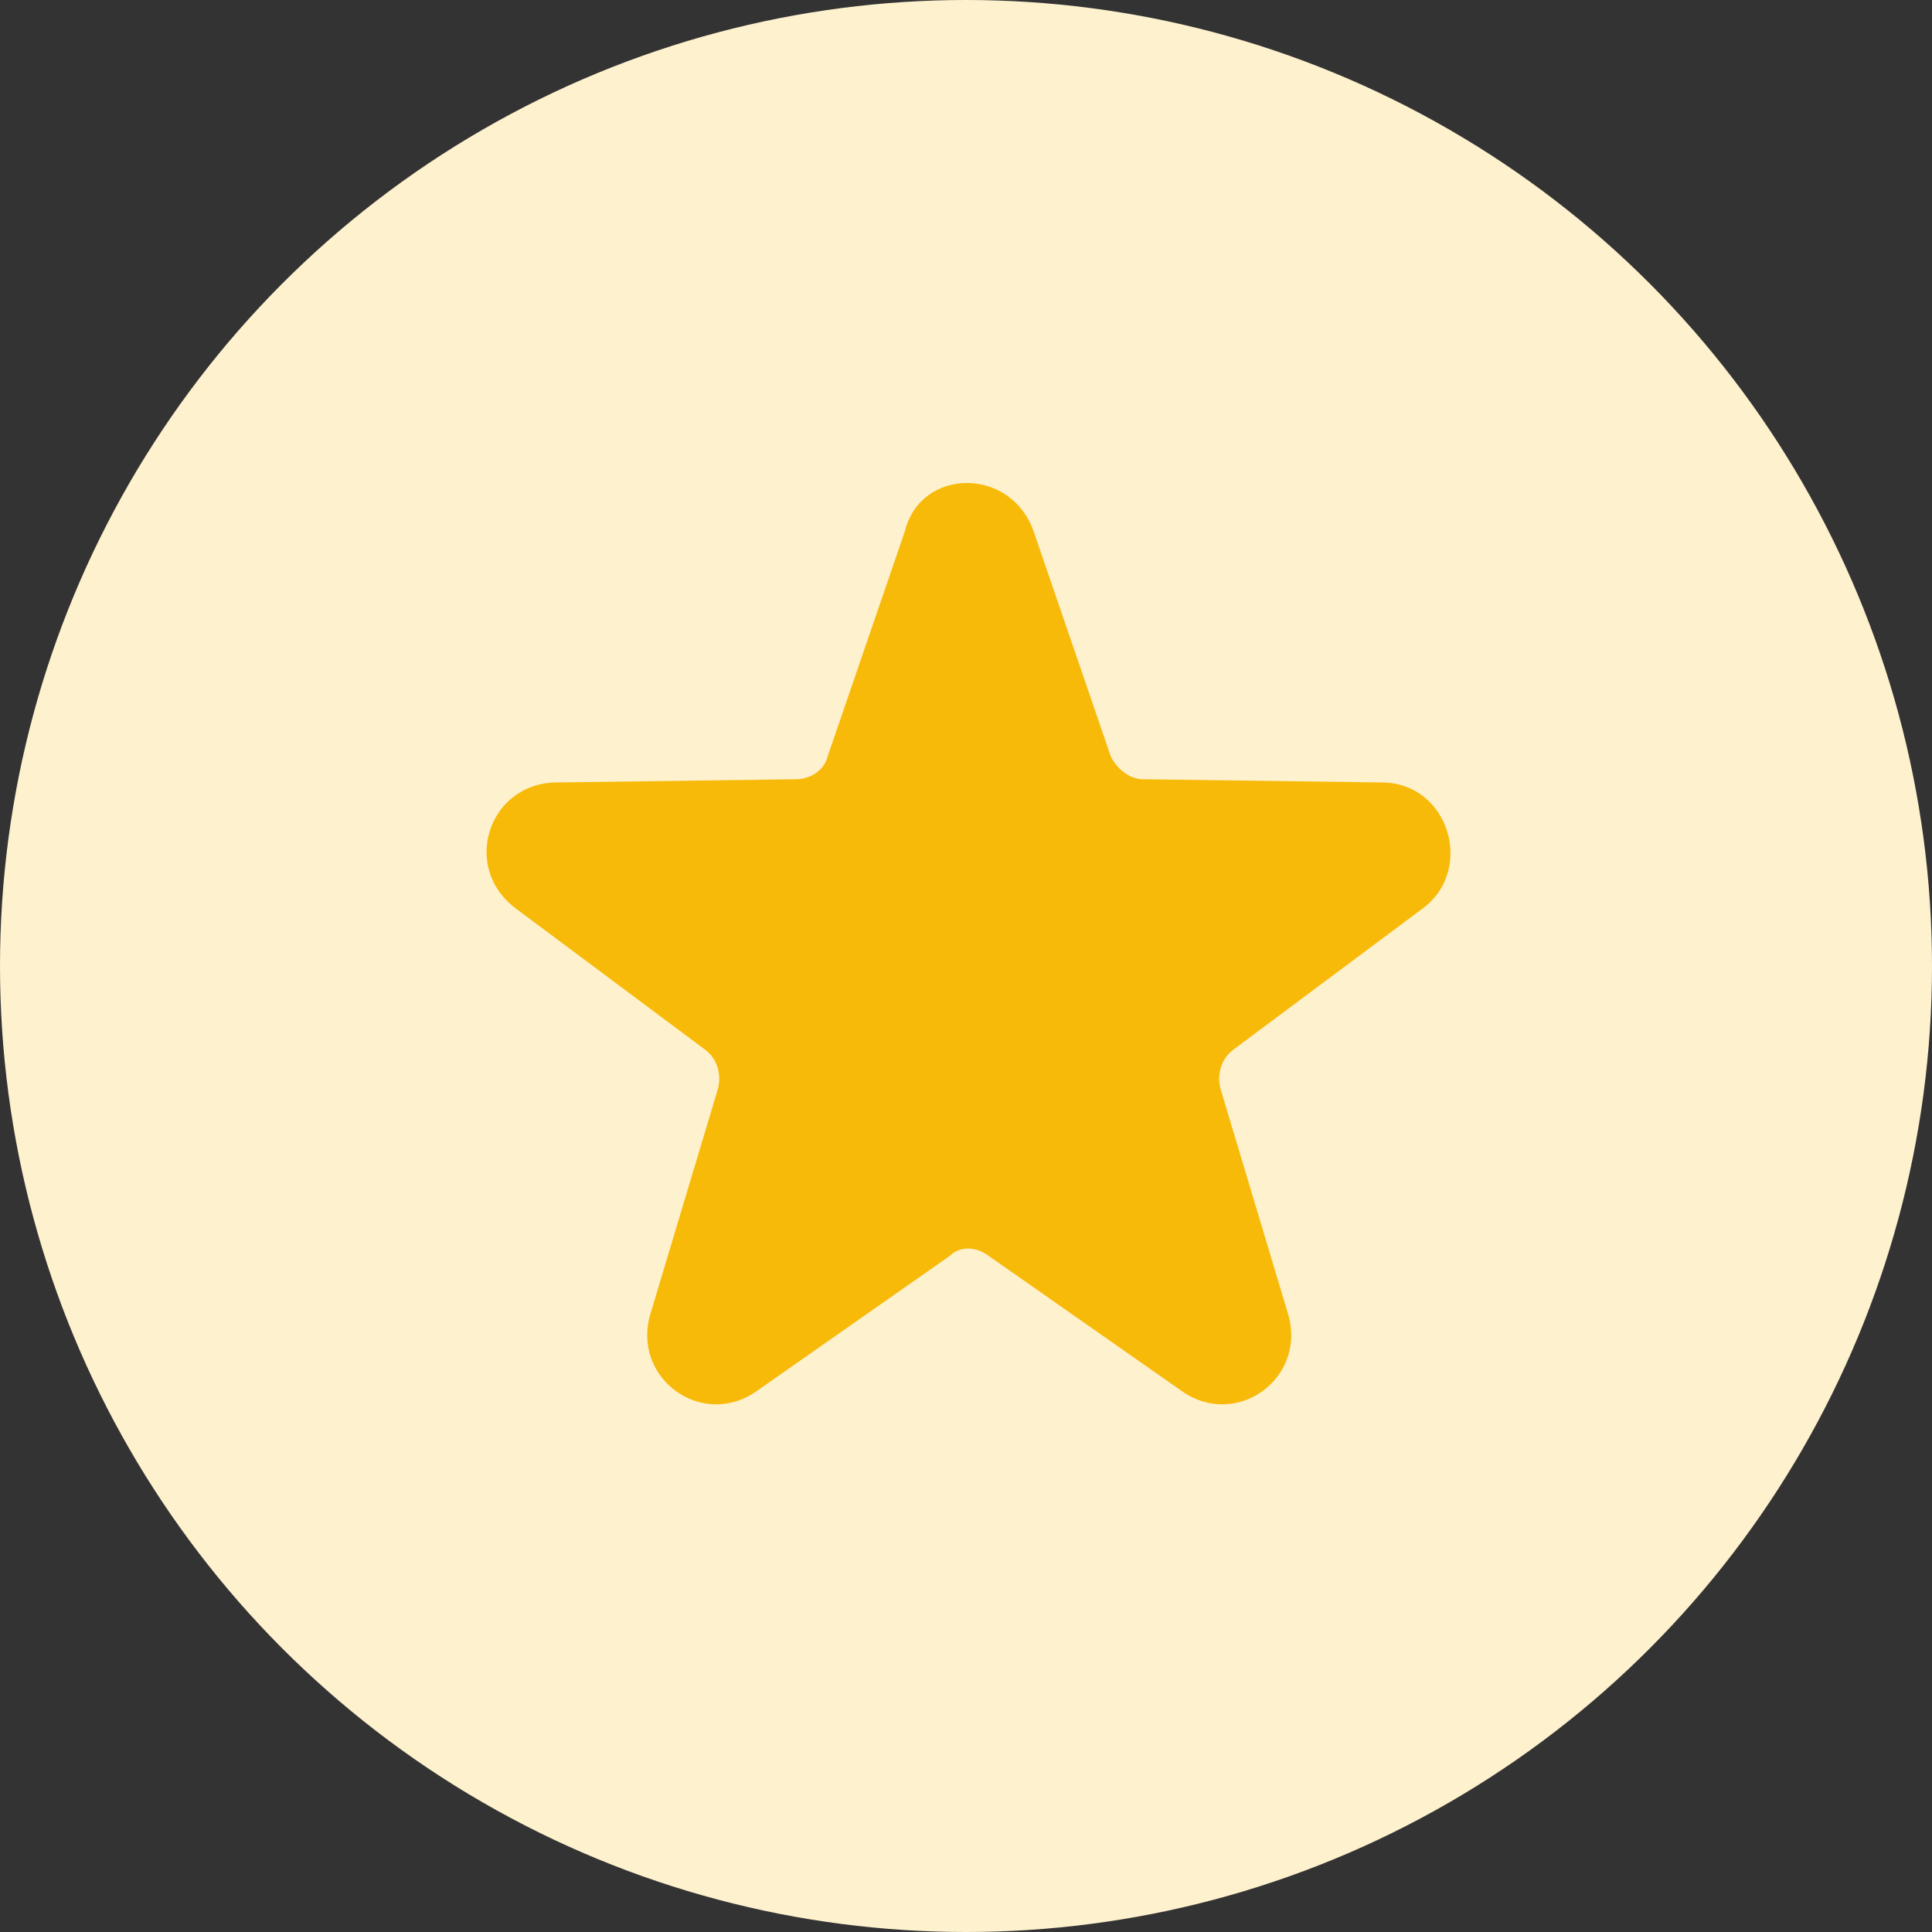
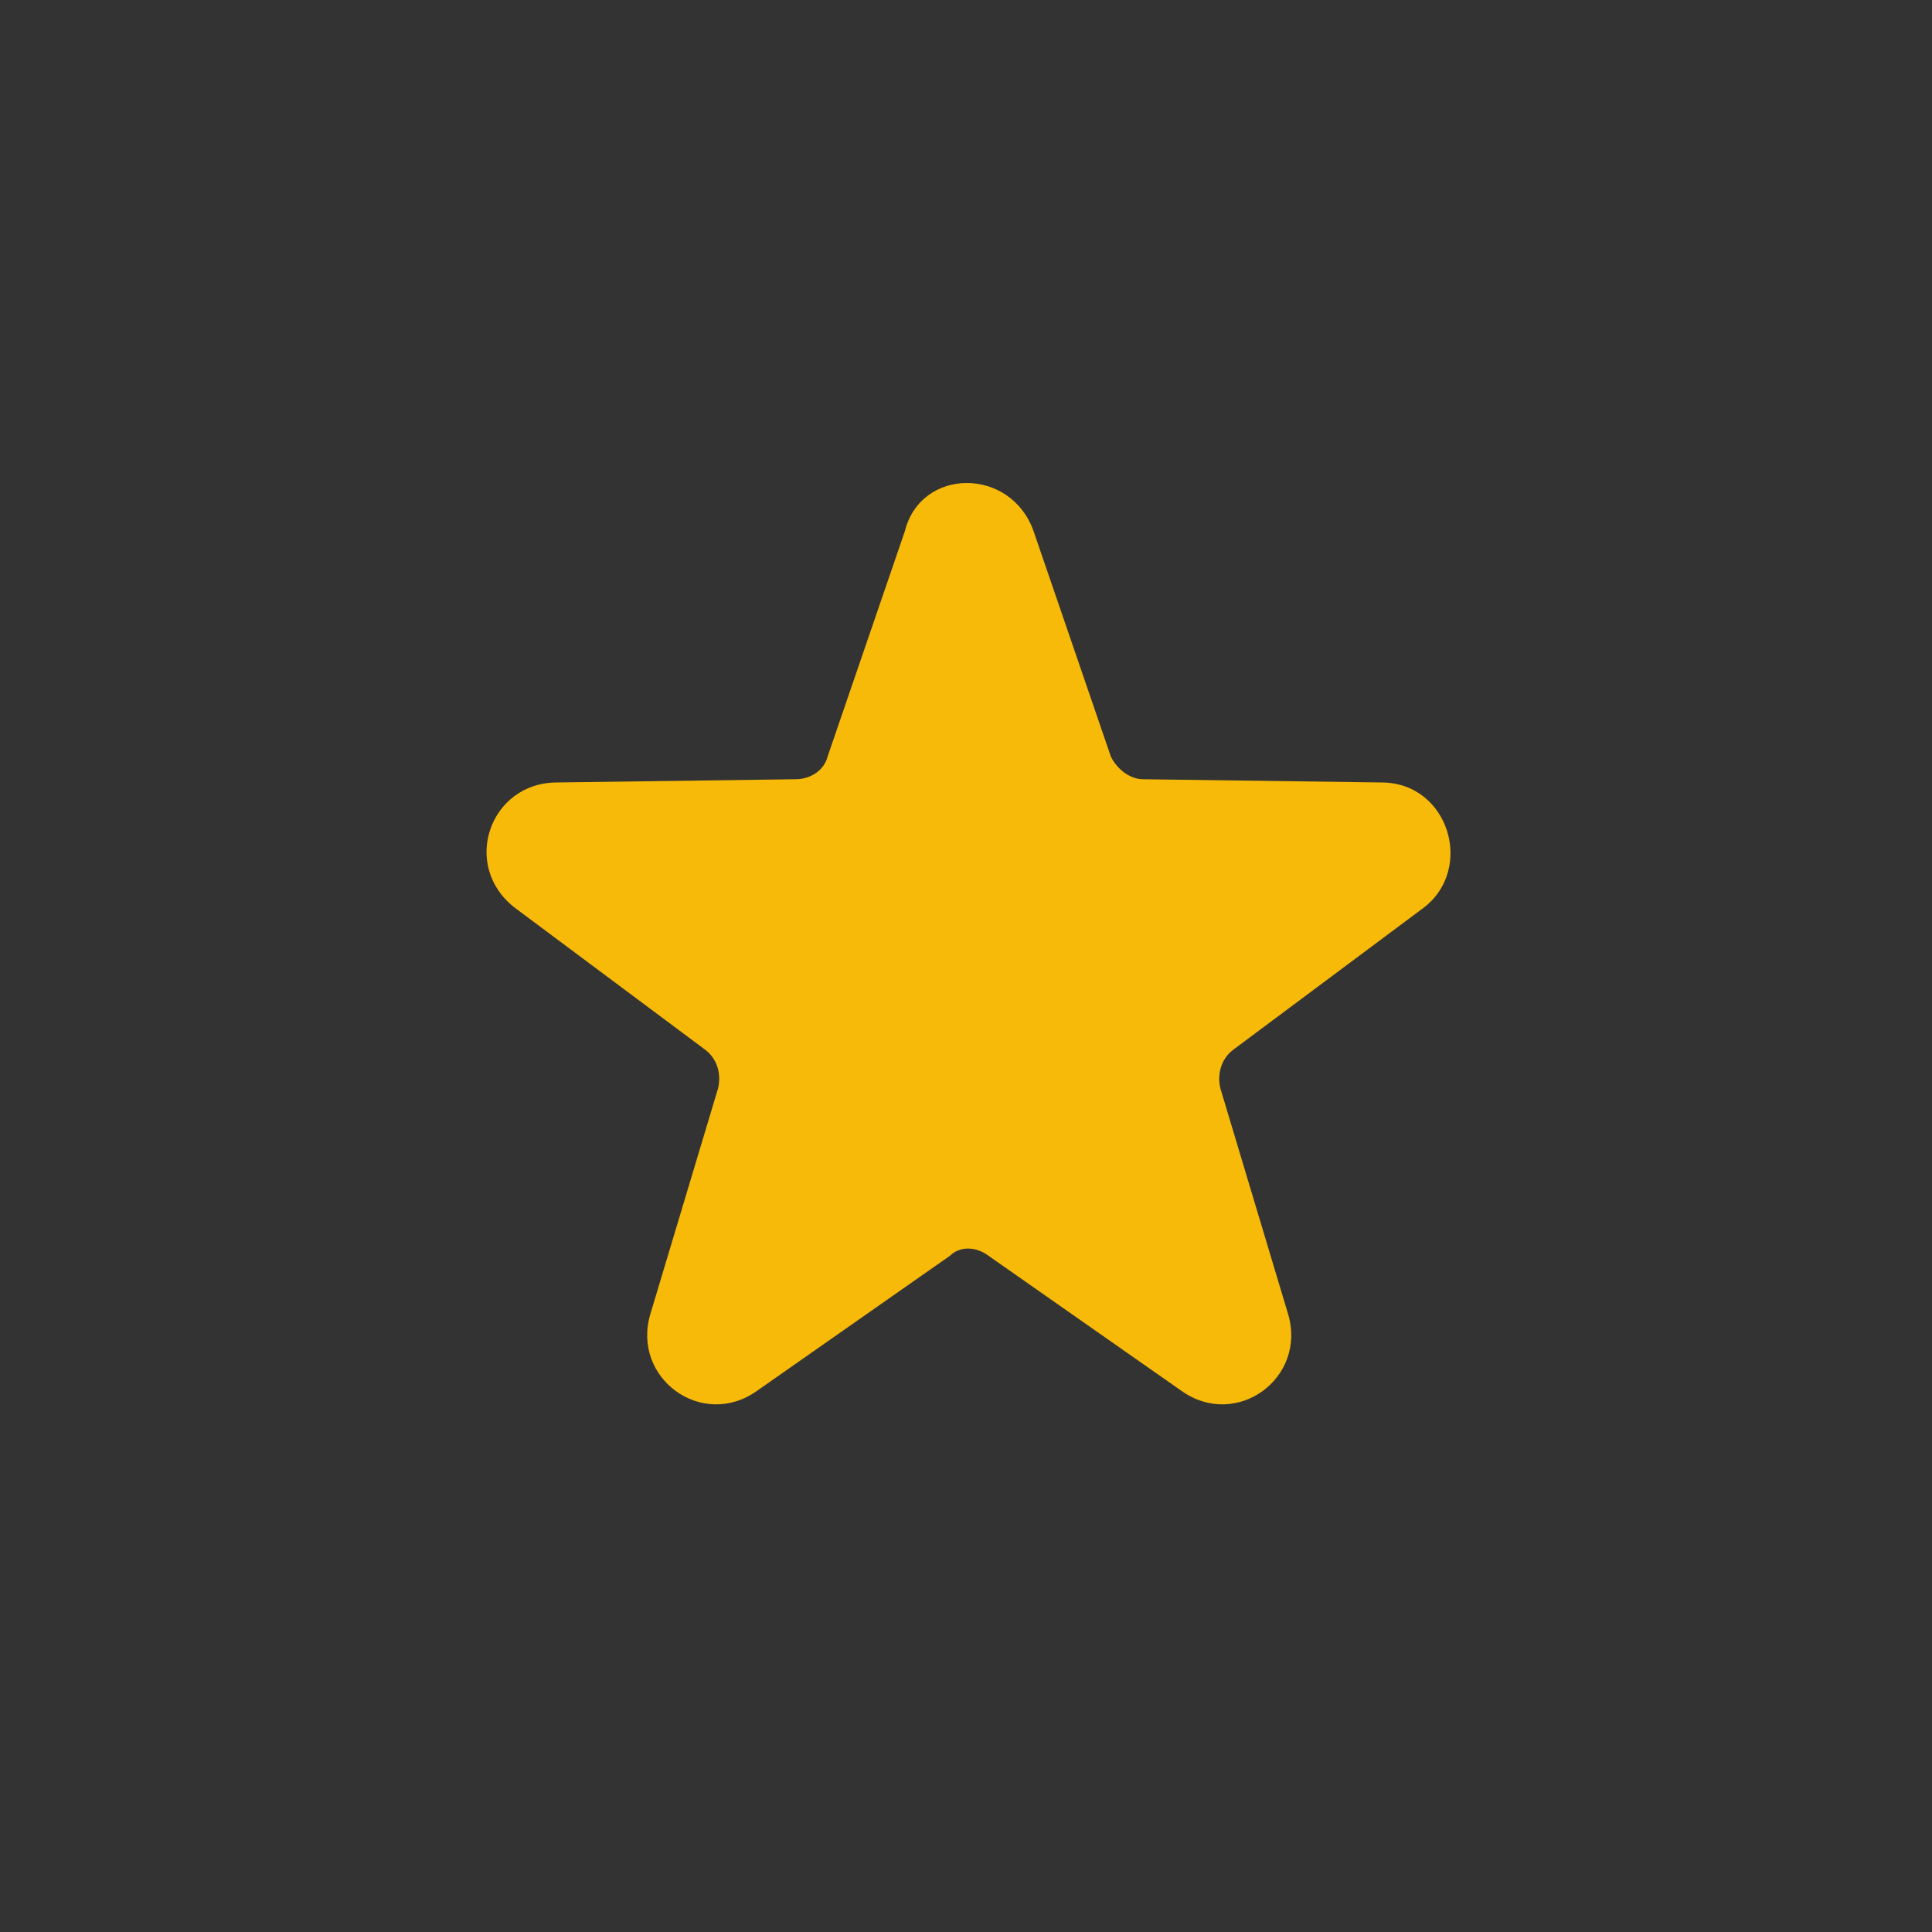
<svg xmlns="http://www.w3.org/2000/svg" version="1.1" id="Layer_1" x="0px" y="0px" viewBox="0 0 60 60" style="enable-background:new 0 0 60 60;" xml:space="preserve">
  <rect x="0" y="0" width="60" height="60" fill="#333333" stroke="none" />
  <style type="text/css">
	.st0{fill:#3B67CA;}
	.st1{fill:#F8BA09;}
	.st2{fill:#133862;}
	.st3{fill:none;stroke:#36567A;stroke-width:0.5;stroke-miterlimit:10;}
	.st4{fill:#5A7491;}
	.st5{fill:#FFFFFF;}
	.st6{fill:#98A8BA;}
	.st7{fill:none;}
	.st8{fill:#ED4368;}
	.st9{fill:#00B674;}
	.st10{fill:#AD6EE0;}
	.st11{fill:#FF6C60;}
	.st12{fill:#5481CF;}
	.st13{fill:#3B6FC8;}
	.st14{fill:#8397AD;}
	.st15{fill:#315176;}
	.st16{fill:#F9C328;}
	.st17{fill:#D6DCE4;}
	.st18{fill:#EAEEF1;}
	.st19{fill:none;stroke:#3B6FC8;stroke-width:2;stroke-miterlimit:10;}
	.st20{fill:none;stroke:#7188A1;stroke-width:2;stroke-miterlimit:10;}
	.st21{fill:none;stroke:#133862;stroke-width:2;stroke-miterlimit:10;}
	.st22{fill:none;stroke:#F8BA09;stroke-width:2;stroke-miterlimit:10;}
	.st23{fill:none;stroke:#D0D7E0;stroke-width:2;stroke-miterlimit:10;}
	.st24{fill:none;stroke:#F8BA09;stroke-width:4;stroke-miterlimit:10;}
	.st25{fill:none;stroke:#D0D7E0;stroke-miterlimit:10;}
	.st26{fill:#F8B4C3;}
	.st27{opacity:0.6;}
	.st28{fill:#325275;}
	.st29{fill:#F48EA4;}
	.st30{fill:#99E2C7;}
	.st31{fill:none;stroke:#415F80;stroke-linecap:round;stroke-linejoin:round;stroke-miterlimit:10;}
	.st32{fill:#BADBF6;}
	.st33{fill:#FBD9E1;}
	.st34{fill:#EFE2F9;}
	.st35{fill:#DEC5F3;}
	.st36{fill:#FCE39C;}
	.st37{fill:#CEA8EC;}
	.st38{fill:#BD8BE6;}
	.st39{fill:#FFE2DE;}
	.st40{fill:#FFC4BF;}
	.st41{fill:#FFE2DE;stroke:#FFE2DE;stroke-width:0.726;stroke-linecap:round;stroke-linejoin:round;stroke-miterlimit:10;}
	.st42{fill:#FFA7A0;}
	.st43{fill:none;stroke:#415F80;stroke-miterlimit:10;}
	.st44{fill:#FF8980;}
	.st45{fill:#FEF1CE;stroke:#FEF1CE;stroke-linecap:round;stroke-linejoin:round;stroke-miterlimit:10;}
	.st46{fill:#F9C738;}
	.st47{fill:#FBD56B;}
	.st48{fill:#FEF1CE;}
	.st49{fill:#F8B908;}
	.st50{fill:#F8B908;stroke:#F8B908;stroke-linecap:round;stroke-linejoin:round;stroke-miterlimit:10;}
	.st51{fill:#66D3AC;}
	.st52{fill:#CCF0E4;}
	.st53{fill:#D8E2F4;}
	.st54{fill:#9DB7E3;}
	.st55{fill:none;stroke:#133862;stroke-width:3;stroke-miterlimit:10;}
	.st56{fill:none;stroke:#FFFFFF;stroke-width:2;stroke-miterlimit:10;}
	.st57{fill:none;stroke:#85A6DD;stroke-miterlimit:10;}
	.st58{fill:none;stroke:#85A6DD;stroke-width:2;stroke-miterlimit:10;}
	.st59{fill:none;stroke:#3B6FC8;stroke-width:1.095;stroke-miterlimit:10;}
	.st60{fill:none;stroke:#3B6FC8;stroke-miterlimit:10;}
	.st61{fill:none;stroke:#5A7491;stroke-width:2;stroke-miterlimit:10;}
	.st62{fill:none;stroke:#B8C3D0;stroke-miterlimit:10;}
	.st63{fill:#CCF0E3;}
	.st64{fill:#20BF86;}
	.st65{fill:#EF5B7B;}
	.st66{opacity:0.2;}
	.st67{opacity:0.5;fill:#FFFFFF;}
	.st68{opacity:0.5;}
	.st69{fill:none;stroke:#FFFFFF;stroke-width:3;stroke-miterlimit:10;}
	.st70{fill:none;stroke:#FFFFFF;stroke-miterlimit:10;}
	.st71{fill:none;stroke:#FFFFFF;stroke-width:1.095;stroke-miterlimit:10;}
	.st72{fill:none;stroke:#FFFFFF;stroke-width:4;stroke-linecap:round;stroke-linejoin:round;stroke-miterlimit:10;}
	.st73{opacity:0.15;fill:#FFFFFF;}
	.st74{fill:#F3F5F7;}
	.st75{fill:none;stroke:#FFFFFF;stroke-width:0.5;stroke-linecap:round;stroke-miterlimit:10;}
	.st76{fill:#EBF1F9;}
	.st77{fill:#E7EBEF;}
	.st78{fill:none;stroke:#A1AFC0;stroke-width:5;stroke-miterlimit:10;}
	.st79{fill:none;stroke:#D0D7E0;stroke-width:5;stroke-miterlimit:10;}
	.st80{fill:none;stroke:#315176;stroke-width:2;stroke-linecap:round;stroke-linejoin:round;stroke-miterlimit:10;}
	.st81{fill:none;stroke:#FFFFFF;stroke-width:0.65;stroke-linecap:round;stroke-linejoin:round;stroke-miterlimit:10;}
	.st82{fill:#B780E4;}
	.st83{fill:#FF7F74;}
	.st84{fill:none;stroke:#000000;stroke-linecap:round;stroke-linejoin:round;stroke-miterlimit:10;}
	.st85{fill:none;stroke:#000000;stroke-linejoin:round;stroke-miterlimit:10;}
	.st86{fill:url(#);}
	.st87{fill:none;stroke:#3B6FC8;stroke-width:5;stroke-miterlimit:10;}
	.st88{fill:none;stroke:#628CD3;stroke-width:5;stroke-miterlimit:10;}
	.st89{fill:#C4D4EE;}
	.st90{fill:none;stroke:#000000;stroke-width:2;stroke-linecap:round;stroke-linejoin:round;stroke-miterlimit:10;}
	.st91{fill:#6890D5;}
	.st92{fill:#FFF1CB;}
	.st93{fill:#2D4F78;}
	.st94{fill:#FDE496;}
	.st95{fill:#26DBAD;}
	.st96{fill:#81E8C7;}
	.st97{fill:#C2F3E4;}
	.st98{fill:#0F3564;}
	.st99{fill:#FF9D9A;}
	.st100{fill:#B4DAF7;}
	.st101{fill:#FFB800;}
	.st102{fill:#C87AE6;}
	.st103{fill:#FDD660;}
	.st104{fill:#FF7F9F;}
	.st105{fill:#E4BDF3;}
	.st106{clip-path:url(#SVGID_2_);}
	.st107{clip-path:url(#SVGID_4_);}
	.st108{clip-path:url(#SVGID_6_);}
	.st109{fill:#FFE08D;}
	.st110{clip-path:url(#SVGID_8_);}
	.st111{opacity:0.5;fill:#FF6C60;}
	.st112{fill:none;stroke:#36567A;stroke-width:4.709;stroke-miterlimit:10;}
	.st113{clip-path:url(#SVGID_10_);}
	.st114{fill:none;stroke:#000000;stroke-width:6;stroke-miterlimit:10;}
</style>
  <g>
-     <circle class="st48" cx="30" cy="30" r="30" />
    <path class="st1" d="M32.1,16.5l2.4,7c0.2,0.4,0.6,0.7,1,0.7l7.4,0.1c2.1,0,2.9,2.7,1.3,3.9l-5.9,4.4c-0.4,0.3-0.5,0.8-0.4,1.2   l2.1,7c0.6,2-1.6,3.6-3.3,2.4l-6-4.2c-0.4-0.3-0.9-0.3-1.2,0l-6,4.2c-1.7,1.2-3.9-0.4-3.3-2.4l2.1-7c0.1-0.4,0-0.9-0.4-1.2   l-5.9-4.4c-1.7-1.3-0.8-3.9,1.3-3.9l7.4-0.1c0.5,0,0.9-0.3,1-0.7l2.4-7C28.6,14.5,31.4,14.5,32.1,16.5z" />
  </g>
</svg>